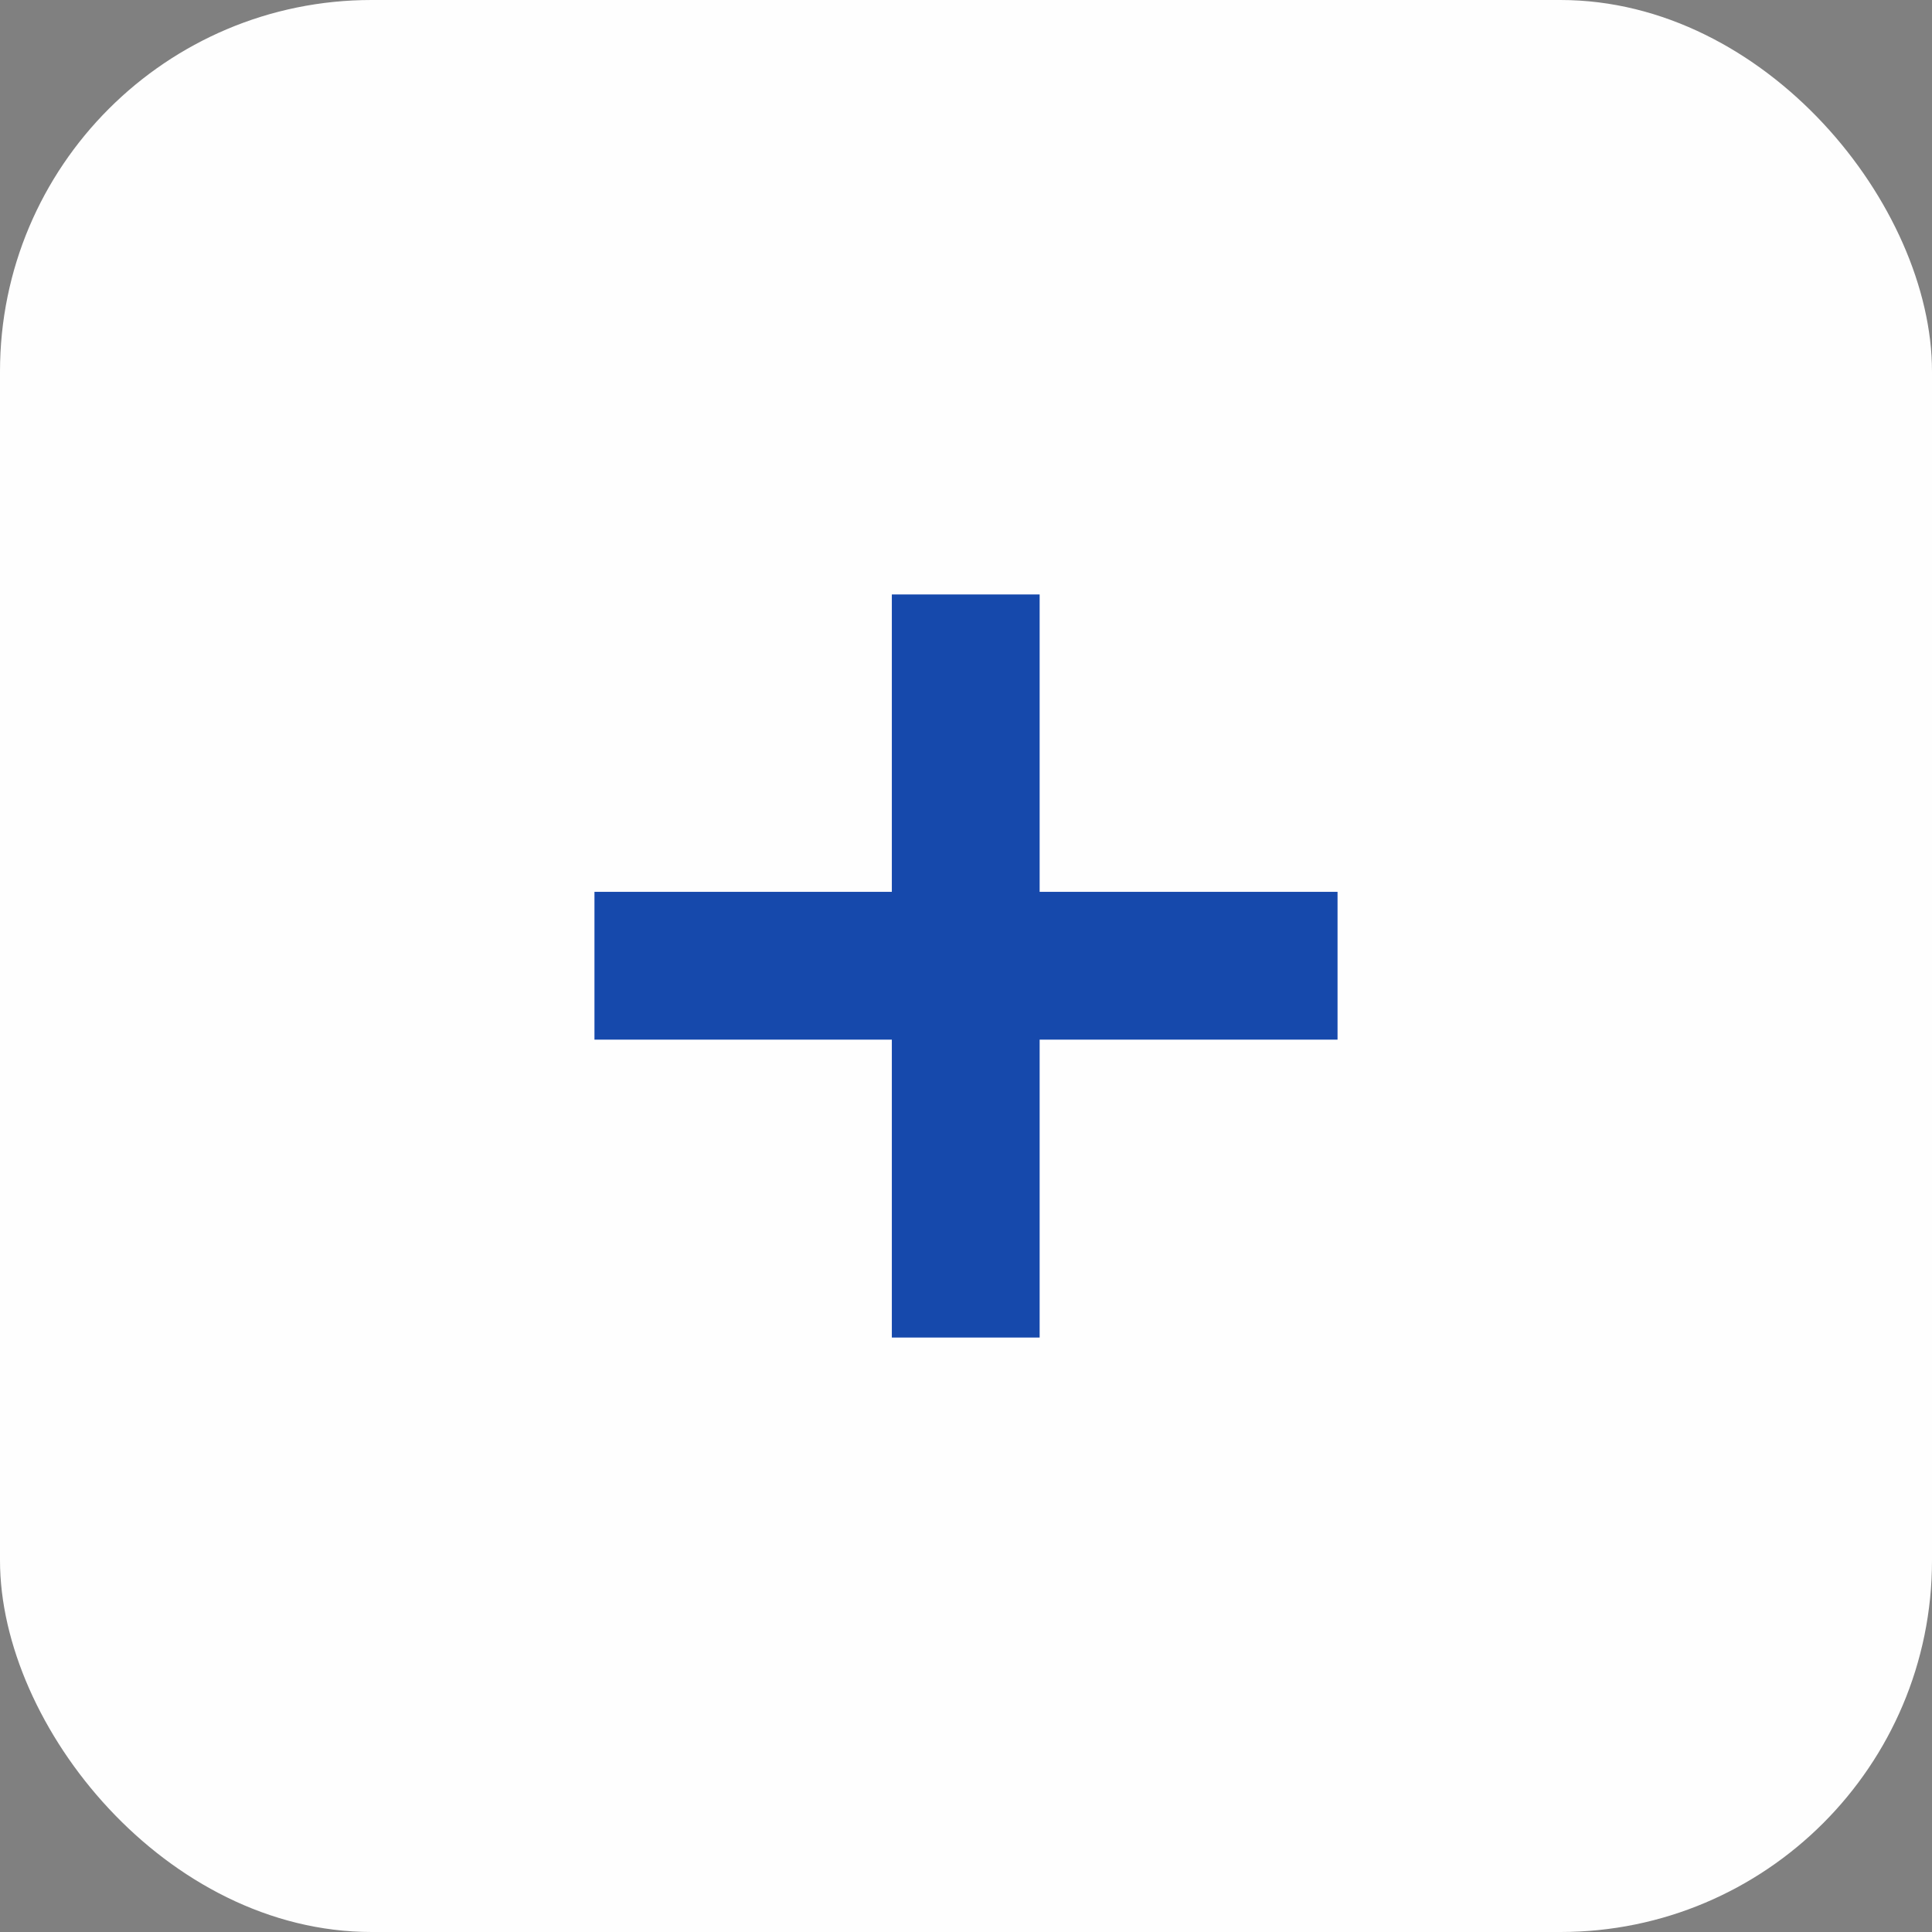
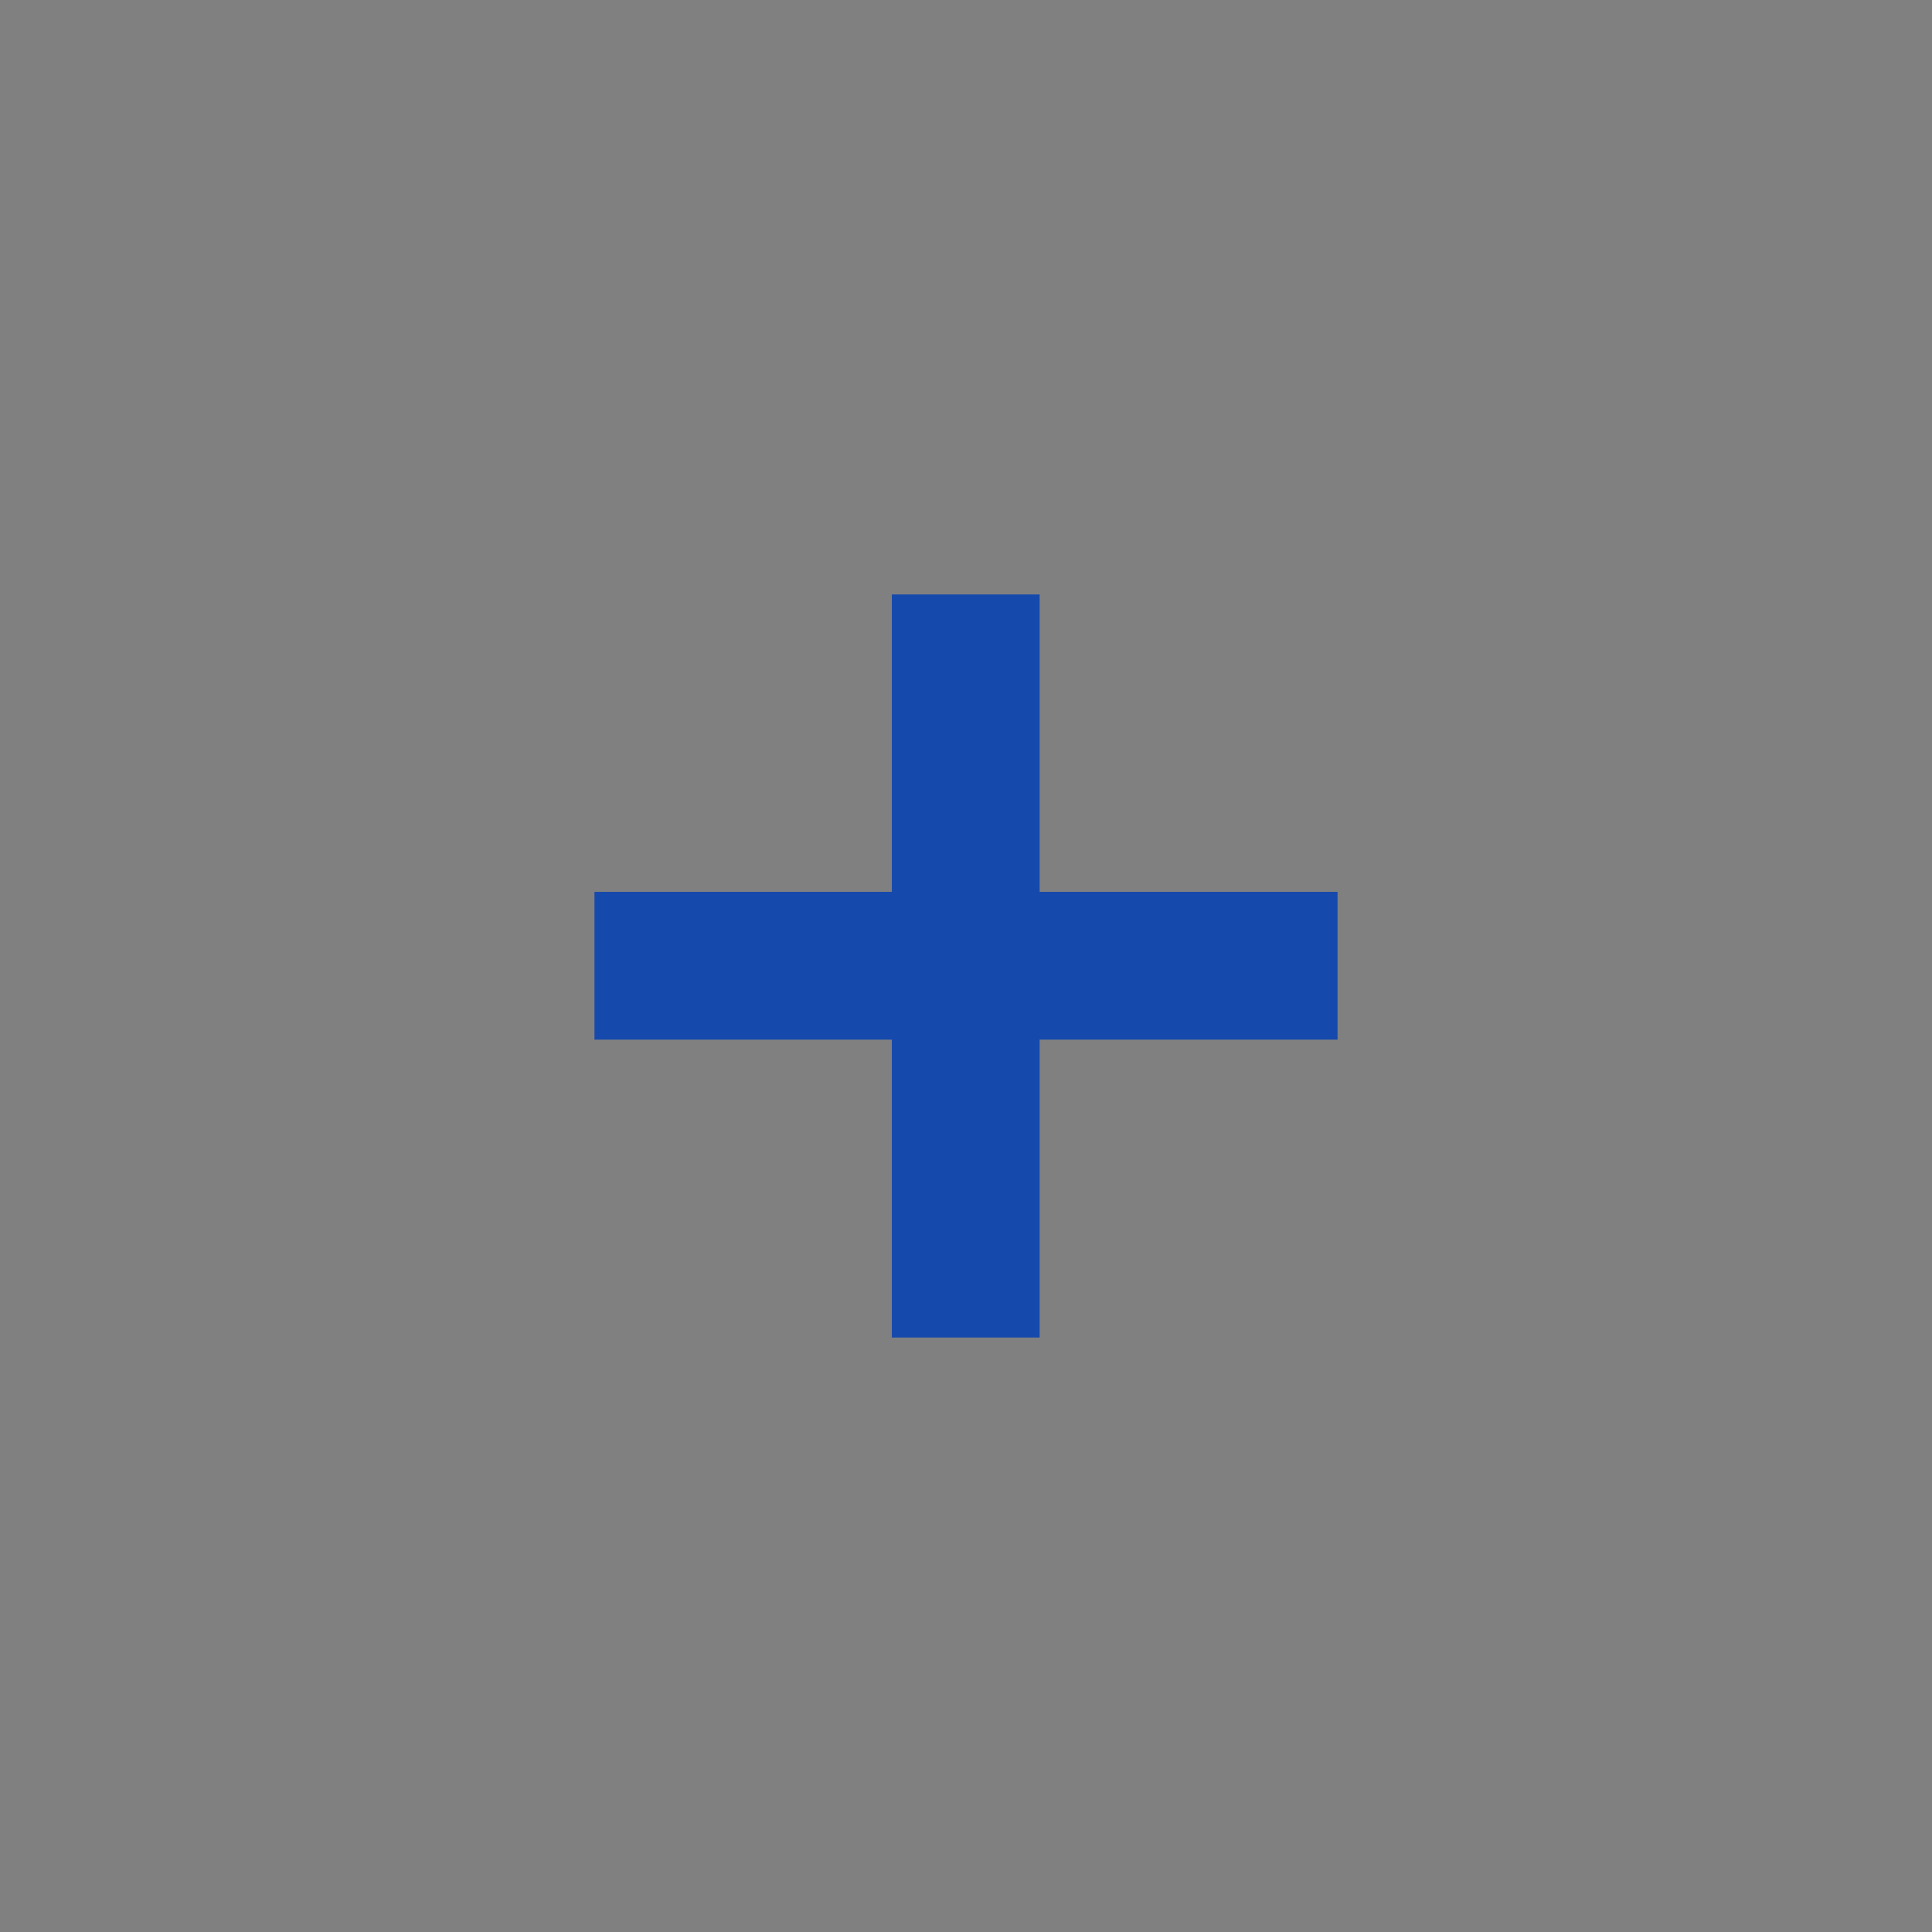
<svg xmlns="http://www.w3.org/2000/svg" width="26" height="26" viewBox="0 0 26 26" fill="none">
  <rect x="0" y="0" width="26" height="26" fill="#808080" stroke="none" />
-   <rect width="26" height="26" rx="5" fill="#FEFEFE" />
  <path d="M12.002 18V8H13.991V18H12.002ZM8 13.991V12.002H18V13.991H8Z" fill="#1649AC" />
</svg>